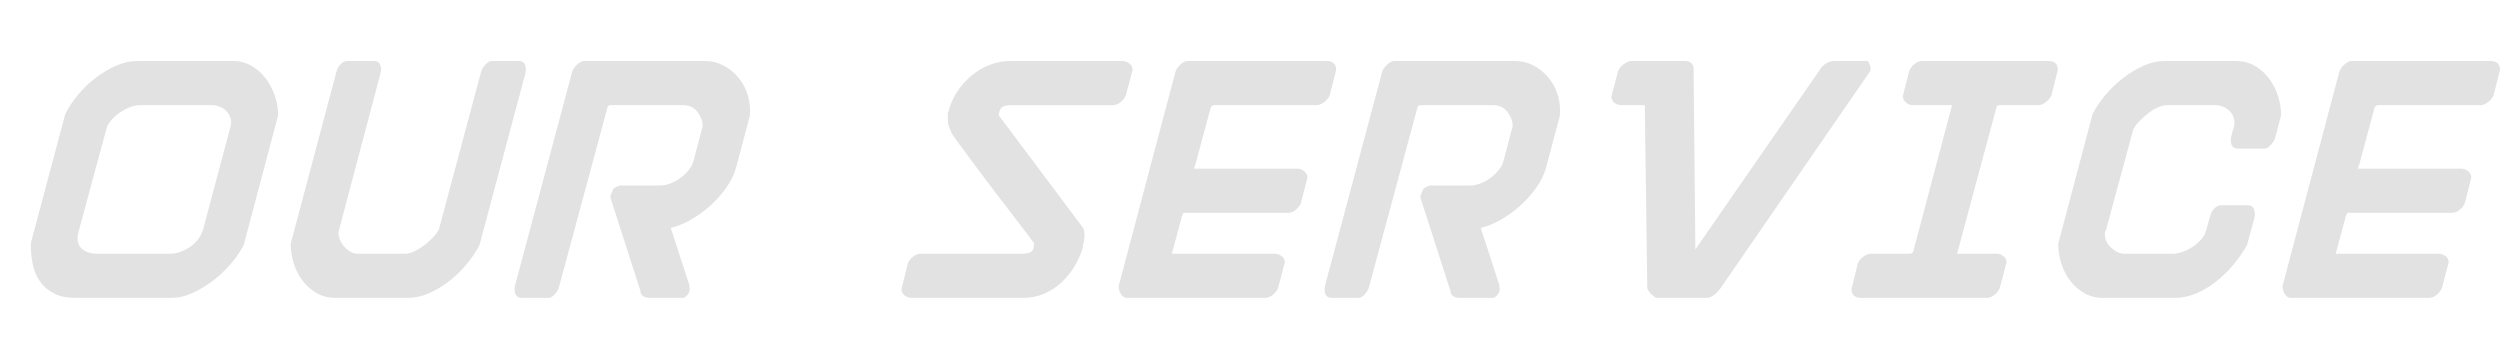
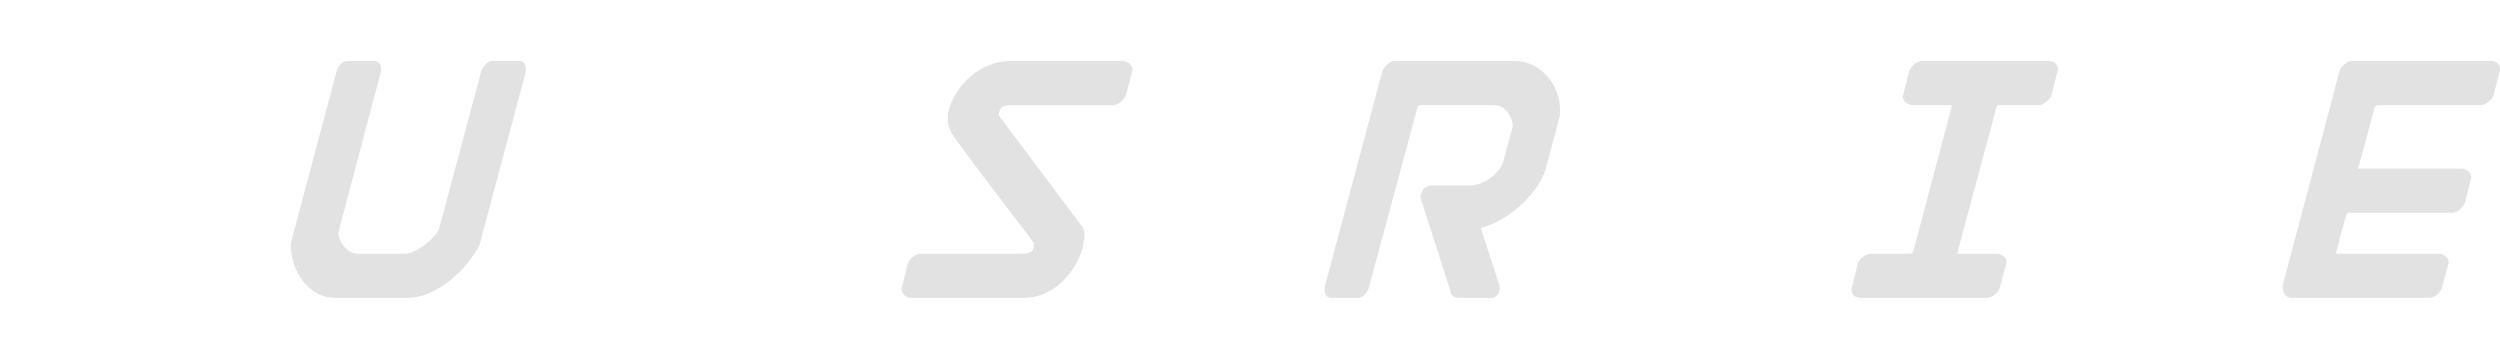
<svg xmlns="http://www.w3.org/2000/svg" id="b" viewBox="0 0 324.442 46.109">
  <g id="c">
-     <path d="M9.827,38.657c-1.149,0-2.096-.194-2.841-.582-.745-.388-1.344-.9-1.793-1.537-.45-.636-.761-1.366-.931-2.189-.171-.823-.256-1.654-.256-2.492v-.326l4.471-16.767c.434-.838.993-1.669,1.677-2.492.683-.822,1.444-1.552,2.282-2.189.838-.636,1.715-1.156,2.631-1.56.916-.403,1.84-.605,2.771-.605h12.436c.838,0,1.614.202,2.329.605.714.404,1.327.939,1.84,1.607.512.668.916,1.421,1.211,2.259.295.838.443,1.693.443,2.562l-4.471,16.86c-.435.838-1.009,1.669-1.723,2.492-.715.823-1.499,1.553-2.352,2.189-.854.637-1.731,1.157-2.632,1.56-.901.404-1.77.605-2.608.605h-12.482ZM10.2,30.041c-.093.373-.14.668-.14.885,0,.621.233,1.11.699,1.467.466.357,1.102.536,1.909.536h9.315c.932,0,1.824-.295,2.678-.885.854-.589,1.42-1.351,1.7-2.282l3.54-13.274v.093c0-.062.007-.124.023-.187.015-.062.023-.124.023-.186.031-.031.047-.124.047-.28,0-.652-.249-1.195-.745-1.63-.497-.435-1.103-.652-1.816-.652h-9.269c-.435,0-.901.101-1.397.303-.497.202-.955.459-1.374.769-.419.311-.777.652-1.071,1.025-.295.373-.474.73-.536,1.071l-3.586,13.228Z" fill="#e2e2e2" />
    <path d="M43.548,38.657c-.901,0-1.708-.202-2.422-.605-.715-.403-1.327-.939-1.84-1.607-.512-.667-.901-1.42-1.164-2.259-.264-.838-.396-1.692-.396-2.562l5.962-22.403c.093-.341.271-.644.535-.908.264-.263.551-.396.862-.396h3.447c.373,0,.621.124.745.373.124.249.187.497.187.745,0,.031-.031.202-.093.512l-5.449,20.586c0,.342.07.675.21,1.001s.326.622.559.885c.233.264.496.482.792.652.295.171.598.256.908.256h6.195c.341,0,.729-.1,1.165-.303.434-.202.869-.466,1.304-.792.435-.326.83-.683,1.188-1.071.357-.388.613-.752.769-1.095l-.047.093,5.496-20.54c.093-.28.28-.566.559-.862.279-.295.559-.442.838-.442h3.493c.589,0,.885.357.885,1.071,0,.311-.016.482-.046.512l-5.962,22.31c-.435.838-.994,1.669-1.677,2.492-.683.823-1.437,1.553-2.259,2.189-.823.637-1.693,1.157-2.608,1.56-.916.404-1.84.605-2.771.605h-9.362Z" fill="#e2e2e2" />
-     <path d="M79.225,25.663v-.279l.279-.605-.047.093c.062-.28.202-.466.419-.559.217-.093.388-.17.512-.233h5.217c.434,0,.885-.085,1.351-.256.466-.17.9-.403,1.304-.698.403-.295.76-.629,1.071-1.001.31-.373.528-.761.652-1.165l1.165-4.425v.093l.046-.419c-.031-.559-.264-1.125-.698-1.7-.435-.574-1.056-.862-1.863-.862h-9.408c-.156,0-.28.078-.373.233l-6.334,23.474c-.093.28-.272.567-.536.862-.264.295-.536.442-.815.442h-3.447c-.621,0-.931-.356-.931-1.071,0-.31.015-.481.047-.512l7.406-27.712c.093-.341.31-.667.652-.978.341-.31.652-.466.931-.466h15.649c.838,0,1.614.179,2.329.536.714.357,1.335.831,1.863,1.42.528.59.939,1.273,1.234,2.049.295.776.443,1.583.443,2.422l-.047.745-1.77,6.66c-.249.901-.683,1.786-1.304,2.655-.622.87-1.327,1.654-2.119,2.352-.792.698-1.63,1.297-2.515,1.793-.885.497-1.731.838-2.538,1.025l2.422,7.452v.186c0,.031.007.07.023.116.015.047.023.086.023.116l-.047.326c-.093.373-.342.668-.745.885h-4.425c-.715,0-1.118-.295-1.211-.885l.047.046-3.912-12.156Z" fill="#e2e2e2" />
    <path d="M134.183,31.811v-.279c-.901-1.18-1.677-2.205-2.329-3.074-.777-.993-1.63-2.103-2.562-3.33-.931-1.226-1.809-2.391-2.632-3.493-.823-1.102-1.53-2.057-2.119-2.864-.59-.807-.931-1.288-1.025-1.444l-.326-.792c-.125-.248-.186-.698-.186-1.351v-.326c0-.186.015-.294.046-.326v.093c0-.031.007-.062.023-.093.015-.031.023-.062.023-.093.217-.869.582-1.7,1.094-2.492.512-.792,1.125-1.491,1.84-2.096.714-.605,1.506-1.078,2.375-1.42.869-.341,1.77-.512,2.701-.512h14.625c.28,0,.559.109.838.326.28.218.419.497.419.838l-.885,3.307c-.156.342-.388.637-.698.885-.311.249-.637.373-.978.373h-12.901c-.715,0-1.172.063-1.374.187-.202.125-.349.326-.442.605v-.047c-.031.156-.055.272-.07.349-.016.078-.023.132-.023.163,0,.062.031.124.093.186l10.852,14.485c.093.249.147.443.163.582.015.14.023.272.023.396,0,.342-.078.823-.233,1.444h.047c-.249.901-.614,1.747-1.094,2.538-.482.792-1.056,1.499-1.723,2.119-.668.622-1.42,1.111-2.259,1.467-.838.357-1.723.536-2.655.536h-14.578c-.311,0-.598-.108-.862-.326-.264-.217-.396-.496-.396-.838l.838-3.353c.155-.341.388-.629.698-.862.31-.233.636-.349.978-.349h12.808c.652,0,1.102-.054,1.351-.163.248-.108.403-.303.466-.582.031-.03.047-.155.047-.373Z" fill="#e2e2e2" />
-     <path d="M153.652,27.619c-.063,0-.116.063-.163.187-.047.125-.101.249-.163.373l.047-.047-1.258,4.657v.14h13.321c.31,0,.605.101.885.303.28.202.419.474.419.815l-.885,3.353c-.156.342-.388.637-.698.885-.311.249-.637.373-.978.373h-17.931c-.28,0-.529-.147-.745-.442-.218-.295-.326-.659-.326-1.095l7.359-27.759c.093-.341.31-.667.652-.978.341-.31.652-.466.931-.466h18.025c.838,0,1.258.388,1.258,1.164l-.838,3.307c-.156.342-.404.637-.745.885-.342.249-.652.373-.931.373h-13.367c-.093,0-.218.078-.373.233l-2.096,7.778v-.093c-.031.031-.047.062-.047.093v.046c-.031.031-.047.093-.047.187h13.46c.279,0,.559.109.838.326.279.218.419.497.419.838l-.838,3.307c-.156.342-.389.637-.699.885-.311.249-.637.373-.978.373h-13.507Z" fill="#e2e2e2" />
    <path d="M184.345,25.663v-.279l.279-.605-.047.093c.062-.28.202-.466.419-.559.217-.093.388-.17.512-.233h5.217c.434,0,.885-.085,1.351-.256.466-.17.9-.403,1.304-.698.403-.295.76-.629,1.071-1.001.31-.373.528-.761.652-1.165l1.165-4.425v.093l.046-.419c-.031-.559-.264-1.125-.698-1.7-.435-.574-1.056-.862-1.863-.862h-9.408c-.156,0-.28.078-.373.233l-6.334,23.474c-.093.28-.272.567-.536.862-.264.295-.536.442-.815.442h-3.447c-.621,0-.931-.356-.931-1.071,0-.31.015-.481.047-.512l7.406-27.712c.093-.341.31-.667.652-.978.341-.31.652-.466.931-.466h15.649c.838,0,1.614.179,2.329.536.714.357,1.335.831,1.863,1.42.528.59.939,1.273,1.234,2.049.295.776.443,1.583.443,2.422l-.047.745-1.77,6.66c-.249.901-.683,1.786-1.304,2.655-.622.87-1.327,1.654-2.119,2.352-.792.698-1.63,1.297-2.515,1.793-.885.497-1.731.838-2.538,1.025l2.422,7.452v.186c0,.031.007.07.023.116.015.047.023.086.023.116l-.047.326c-.093.373-.342.668-.745.885h-4.425c-.715,0-1.118-.295-1.211-.885l.047.046-3.912-12.156Z" fill="#e2e2e2" />
-     <path d="M213.454,13.646h-2.981c-.373,0-.691-.1-.955-.303-.264-.201-.396-.473-.396-.815l.885-3.354c.155-.341.411-.636.768-.885.357-.248.676-.373.955-.373h6.893c.683,0,1.071.295,1.164.885l.233,23.567,16.395-23.661c.248-.279.52-.481.815-.605.295-.124.551-.186.769-.186h4.378c.248.342.373.652.373.931v.326l-19.562,28.365c-.466.59-.963.963-1.49,1.118h-6.8c-.342-.248-.582-.45-.722-.605-.14-.155-.272-.356-.396-.605l-.326-23.8Z" fill="#e2e2e2" />
    <path d="M253.975,32.975c.031-.031.093-.047.186-.047h4.984c.279,0,.559.101.838.303.279.202.419.474.419.815l-.885,3.353c-.156.342-.389.637-.699.885-.311.249-.621.373-.931.373h-16.348c-.838,0-1.258-.388-1.258-1.165l.838-3.353c.155-.341.403-.629.745-.862.341-.233.652-.349.931-.349h5.03c.217,0,.388-.109.512-.326l-.047.046,5.03-18.956c-.031-.031-.062-.047-.093-.047h-5.03c-.28,0-.559-.108-.838-.326-.28-.217-.419-.496-.419-.838l.838-3.307c.155-.341.388-.636.698-.885.31-.248.636-.373.978-.373h16.348c.838,0,1.258.388,1.258,1.164l-.838,3.307c-.156.342-.404.637-.745.885-.342.249-.652.373-.932.373h-4.983c-.125,0-.226.008-.303.023-.078.016-.133.101-.163.256l-5.123,19.05Z" fill="#e2e2e2" />
-     <path d="M286.857,27.945c.093-.341.271-.644.535-.908.264-.263.551-.396.862-.396h3.447c.373,0,.621.125.745.373.124.249.187.528.187.838l-.047.373-.978,3.586c-.466.838-1.041,1.669-1.723,2.492-.683.823-1.437,1.561-2.259,2.212-.823.652-1.693,1.172-2.608,1.561-.916.388-1.84.582-2.771.582h-9.315c-.901,0-1.708-.202-2.422-.605-.715-.403-1.327-.939-1.84-1.607-.512-.667-.901-1.42-1.164-2.259-.264-.838-.396-1.692-.396-2.562l4.471-16.86c.434-.838,1.001-1.669,1.7-2.492.699-.822,1.467-1.552,2.305-2.189.838-.636,1.707-1.156,2.608-1.56.9-.403,1.785-.605,2.655-.605h9.362c.869,0,1.661.202,2.375.605.714.404,1.327.939,1.84,1.607.512.668.908,1.421,1.188,2.259s.419,1.693.419,2.562l-.792,3.027c-.093.249-.28.528-.559.838-.28.311-.544.466-.792.466h-3.493c-.59,0-.885-.356-.885-1.071,0-.31.015-.481.046-.512l.326-1.165v.047c0-.062.007-.109.023-.14.015-.031.023-.077.023-.14.031-.03.046-.155.046-.373,0-.652-.249-1.195-.745-1.63-.497-.435-1.103-.652-1.816-.652h-6.241c-.342,0-.73.101-1.164.303-.435.202-.862.466-1.281.792-.419.326-.808.683-1.165,1.071-.357.389-.614.753-.769,1.094l.047-.093-3.586,13.228v-.14c0,.031-.016.047-.047.047v.046c-.031.031-.047.171-.047.419,0,.652.28,1.234.838,1.747s1.133.769,1.723.769h6.241c.403,0,.846-.085,1.327-.256.481-.17.932-.403,1.351-.699.419-.295.784-.629,1.094-1.001.31-.373.512-.776.605-1.211l.512-1.816Z" fill="#e2e2e2" />
    <path d="M304.695,27.619c-.063,0-.116.063-.163.187-.047.125-.101.249-.163.373l.047-.047-1.258,4.657v.14h13.321c.31,0,.605.101.885.303.28.202.419.474.419.815l-.885,3.353c-.156.342-.388.637-.698.885-.311.249-.637.373-.978.373h-17.931c-.28,0-.529-.147-.745-.442-.218-.295-.326-.659-.326-1.095l7.359-27.759c.093-.341.31-.667.652-.978.341-.31.652-.466.931-.466h18.025c.838,0,1.258.388,1.258,1.164l-.838,3.307c-.156.342-.404.637-.745.885-.342.249-.652.373-.931.373h-13.367c-.093,0-.218.078-.373.233l-2.096,7.778v-.093c-.031.031-.047.062-.047.093v.046c-.031.031-.047.093-.047.187h13.46c.279,0,.559.109.838.326.279.218.419.497.419.838l-.838,3.307c-.156.342-.389.637-.699.885-.311.249-.637.373-.978.373h-13.507Z" fill="#e2e2e2" />
  </g>
</svg>